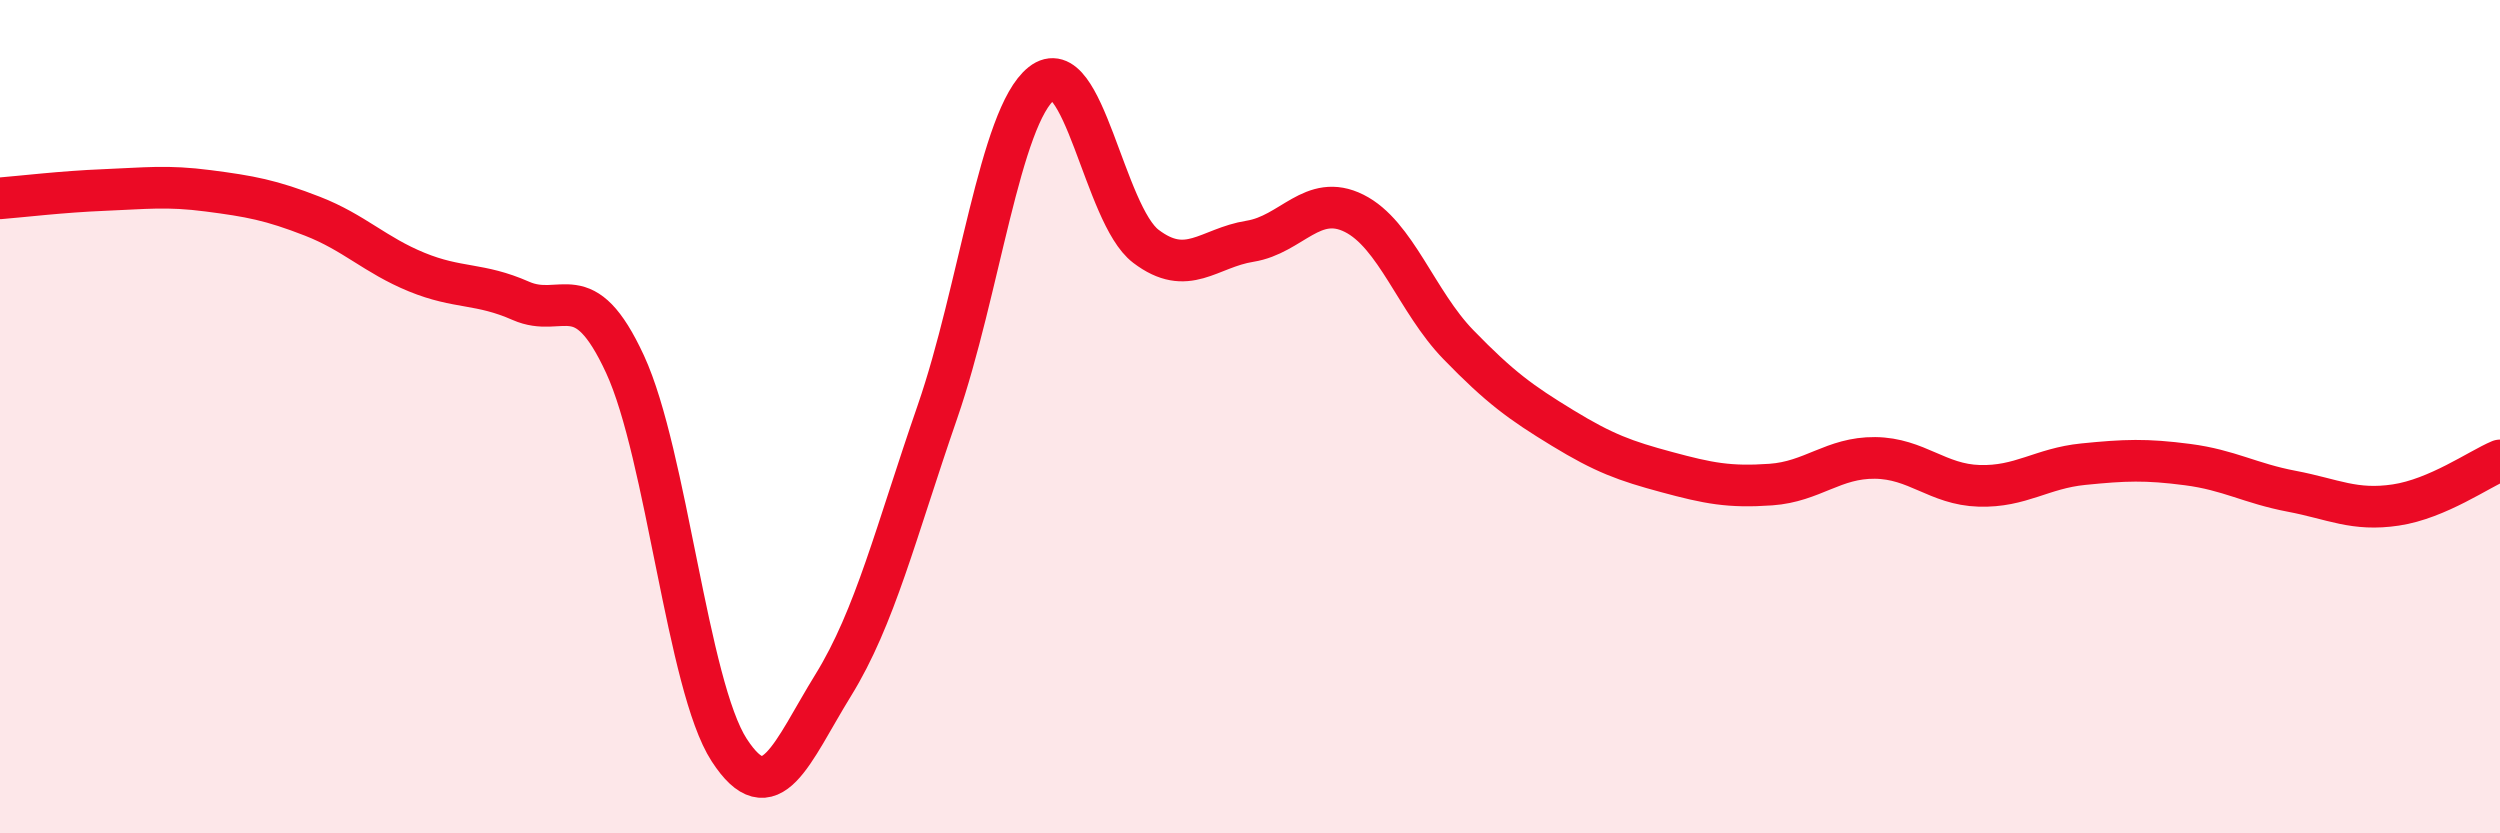
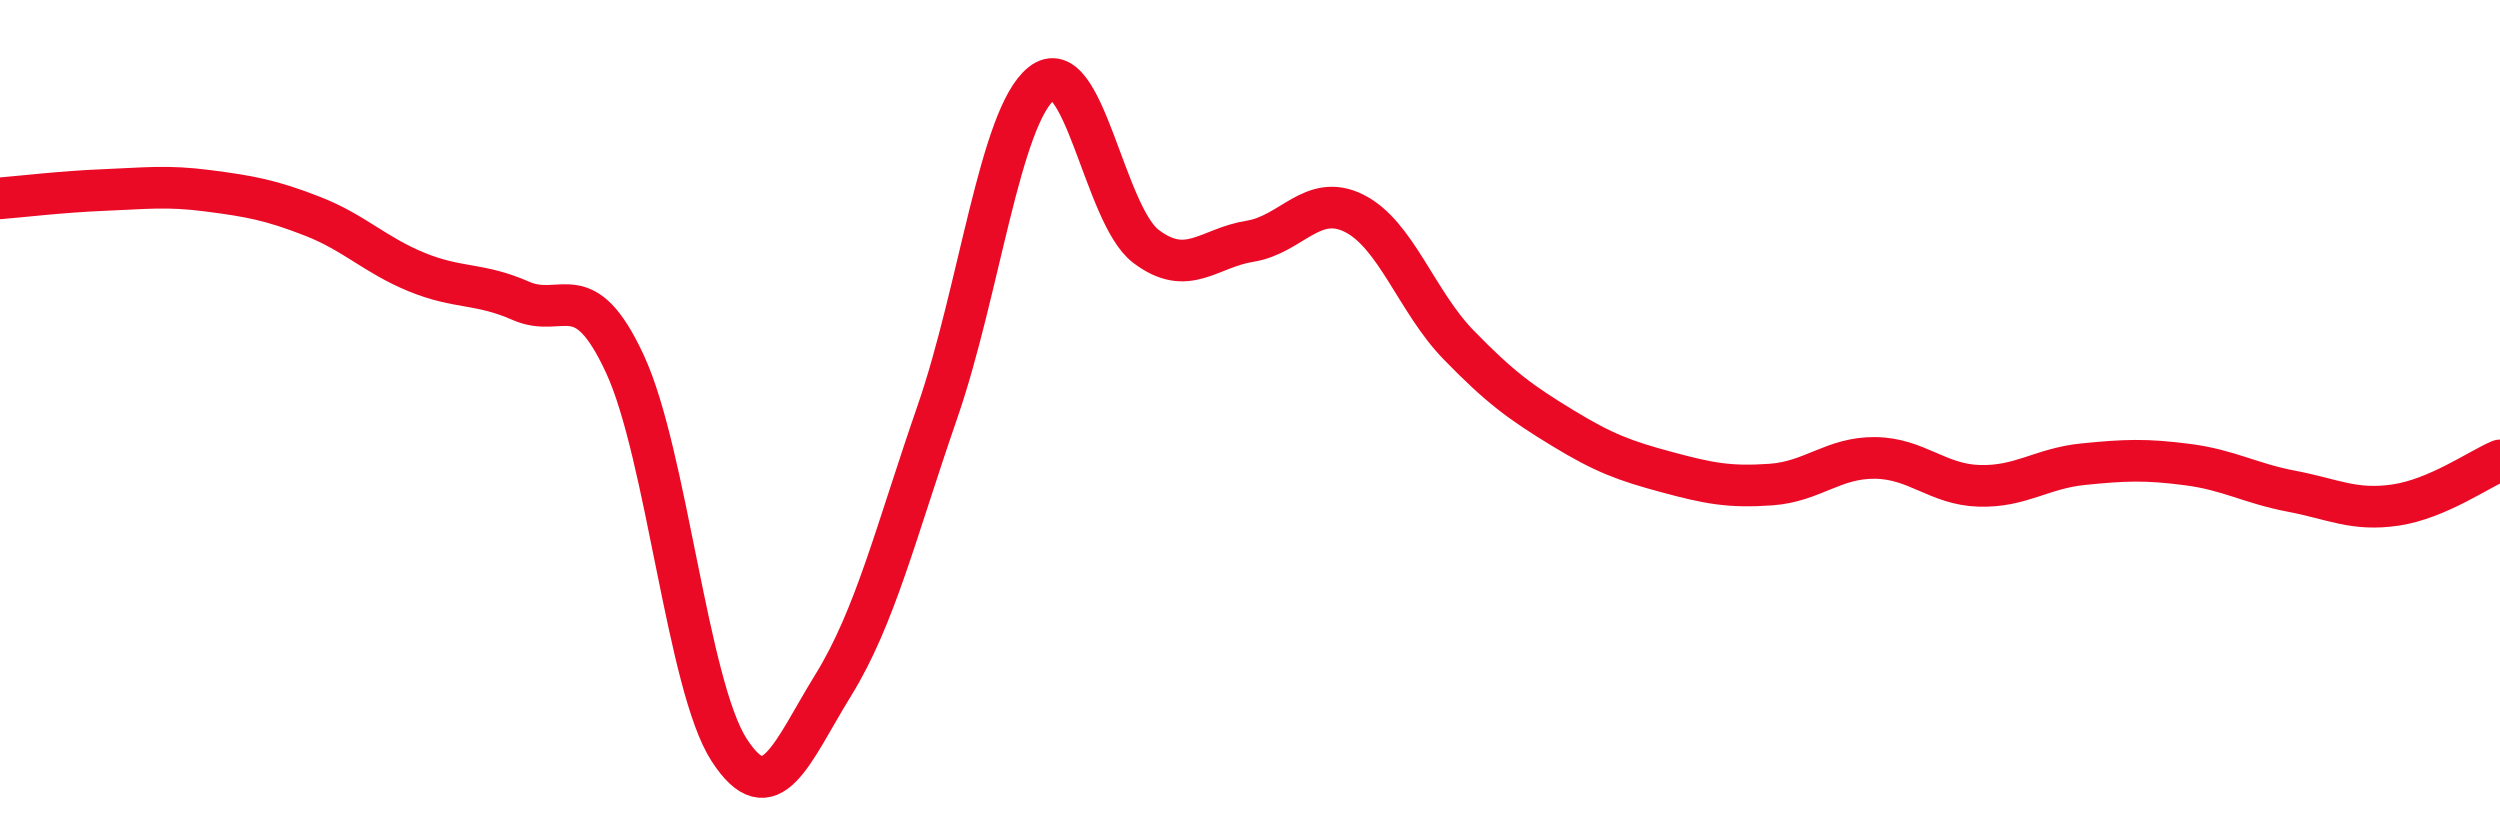
<svg xmlns="http://www.w3.org/2000/svg" width="60" height="20" viewBox="0 0 60 20">
-   <path d="M 0,4.76 C 0.5,4.72 1.5,4.6 2.5,4.56 C 3.5,4.52 4,4.45 5,4.58 C 6,4.71 6.5,4.8 7.5,5.19 C 8.5,5.58 9,6.12 10,6.53 C 11,6.94 11.5,6.78 12.5,7.22 C 13.5,7.66 14,6.58 15,8.74 C 16,10.9 16.5,16.46 17.5,18 C 18.5,19.54 19,18.06 20,16.44 C 21,14.82 21.5,12.77 22.5,9.88 C 23.5,6.99 24,2.79 25,2 C 26,1.21 26.5,5.15 27.5,5.91 C 28.5,6.67 29,5.95 30,5.79 C 31,5.63 31.5,4.62 32.5,5.12 C 33.5,5.62 34,7.24 35,8.27 C 36,9.3 36.5,9.66 37.5,10.27 C 38.5,10.88 39,11.06 40,11.33 C 41,11.6 41.5,11.7 42.5,11.63 C 43.5,11.56 44,10.98 45,10.99 C 46,11 46.5,11.63 47.5,11.66 C 48.5,11.69 49,11.24 50,11.14 C 51,11.04 51.5,11.02 52.5,11.15 C 53.5,11.28 54,11.6 55,11.79 C 56,11.98 56.5,12.27 57.5,12.12 C 58.5,11.97 59.5,11.26 60,11.05L60 20L0 20Z" fill="#EB0A25" opacity="0.1" stroke-linecap="round" stroke-linejoin="round" />
  <path d="M 0,4.76 C 0.5,4.72 1.5,4.6 2.5,4.56 C 3.5,4.52 4,4.45 5,4.58 C 6,4.71 6.5,4.8 7.5,5.19 C 8.5,5.58 9,6.12 10,6.53 C 11,6.94 11.5,6.78 12.5,7.22 C 13.5,7.66 14,6.58 15,8.74 C 16,10.9 16.5,16.46 17.5,18 C 18.5,19.54 19,18.06 20,16.44 C 21,14.82 21.5,12.77 22.5,9.88 C 23.5,6.99 24,2.79 25,2 C 26,1.21 26.5,5.15 27.5,5.91 C 28.5,6.67 29,5.95 30,5.79 C 31,5.63 31.5,4.62 32.5,5.12 C 33.5,5.62 34,7.24 35,8.27 C 36,9.3 36.5,9.66 37.5,10.27 C 38.5,10.88 39,11.06 40,11.33 C 41,11.6 41.5,11.7 42.5,11.63 C 43.5,11.56 44,10.98 45,10.99 C 46,11 46.5,11.63 47.5,11.66 C 48.5,11.69 49,11.24 50,11.14 C 51,11.04 51.5,11.02 52.5,11.15 C 53.5,11.28 54,11.6 55,11.79 C 56,11.98 56.5,12.27 57.5,12.12 C 58.5,11.97 59.5,11.26 60,11.05" stroke="#EB0A25" stroke-width="1" fill="none" stroke-linecap="round" stroke-linejoin="round" />
</svg>